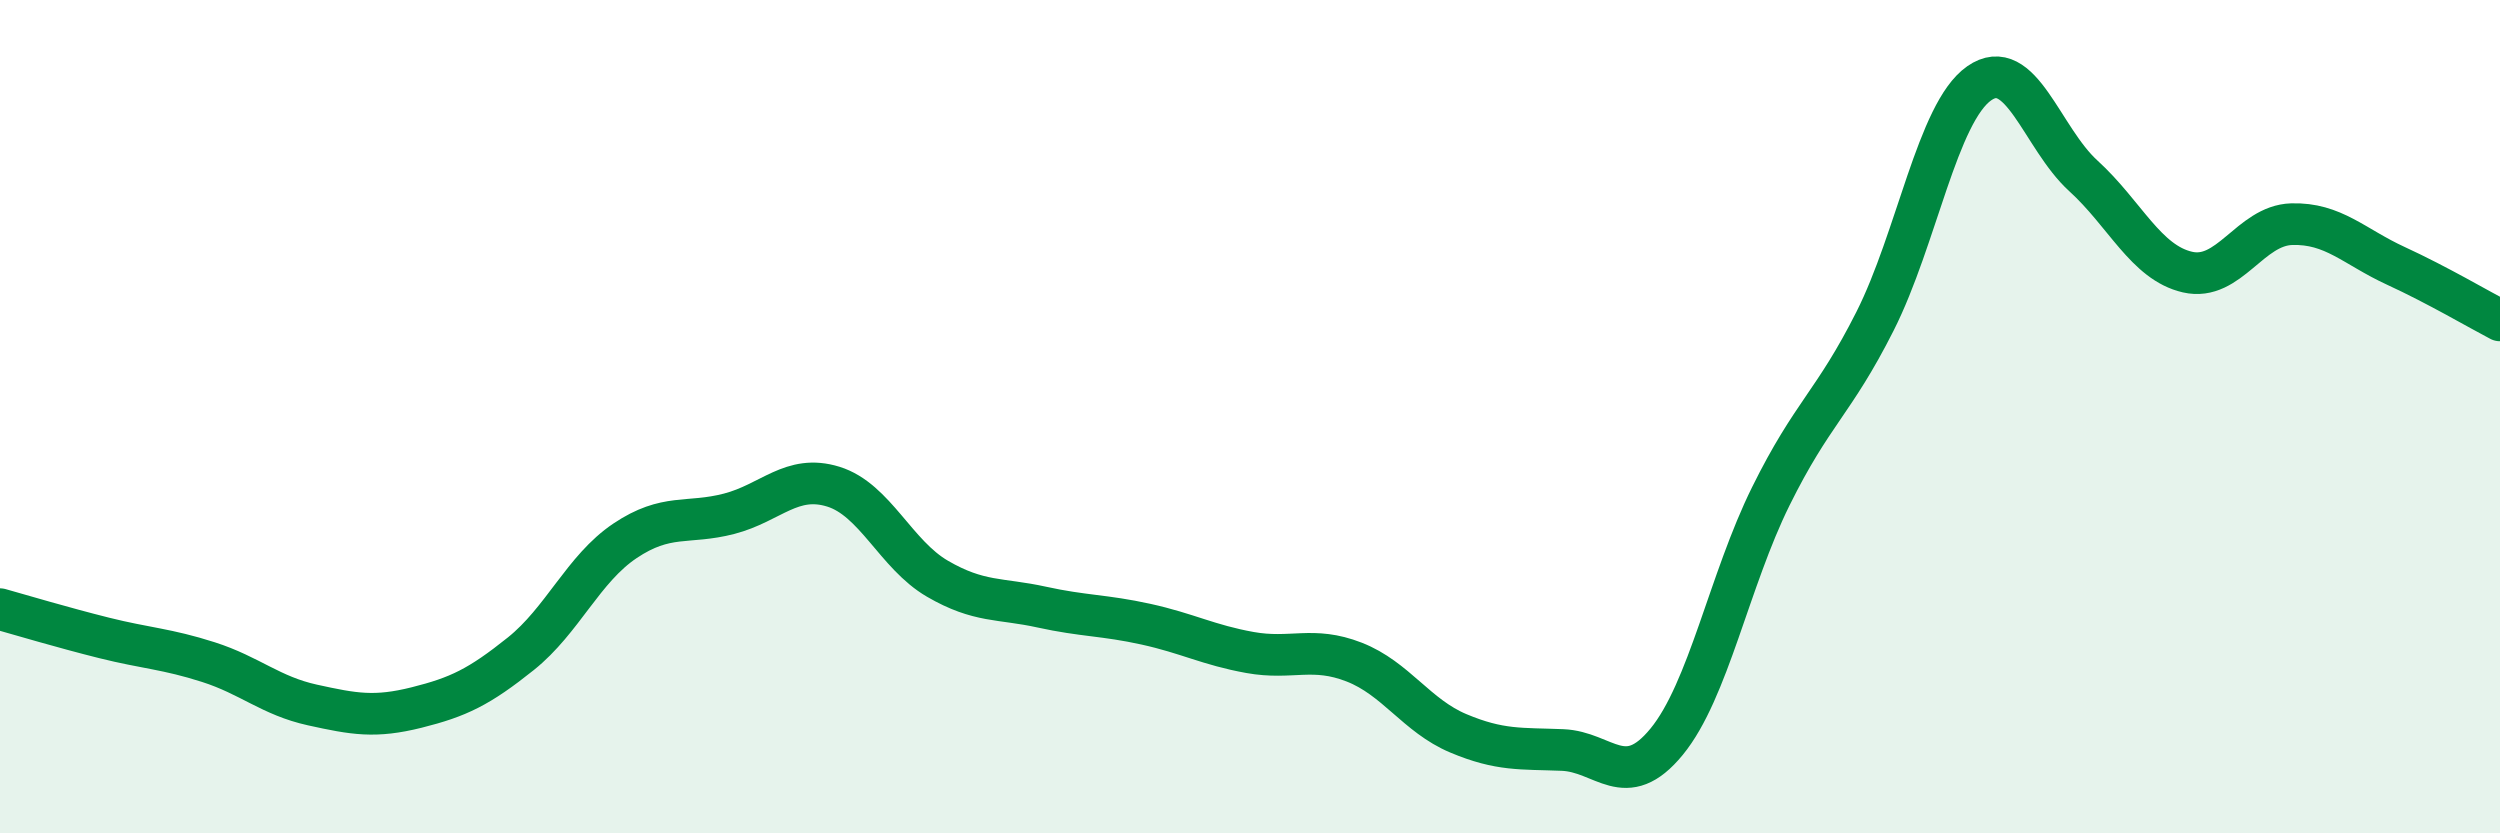
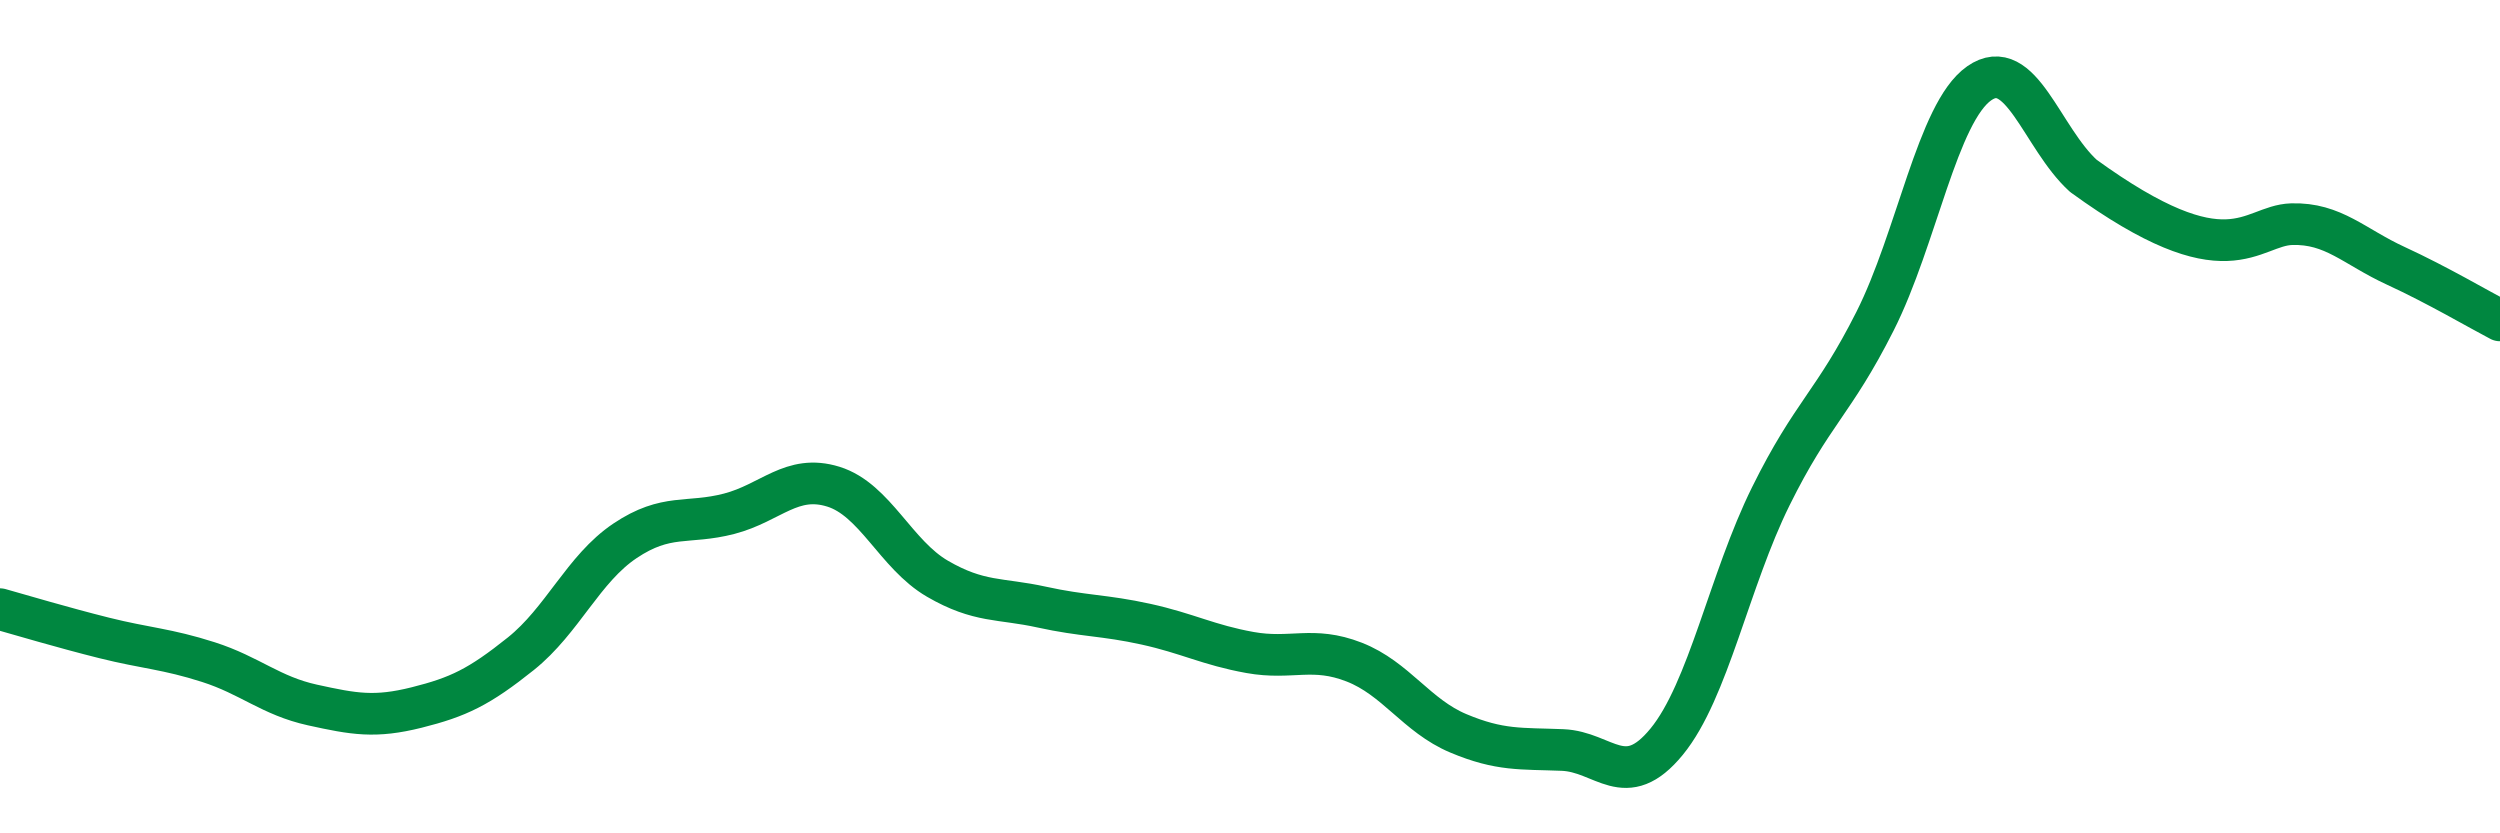
<svg xmlns="http://www.w3.org/2000/svg" width="60" height="20" viewBox="0 0 60 20">
-   <path d="M 0,14.62 C 0.5,14.76 1.5,15.06 2.5,15.31 C 3.5,15.56 4,15.57 5,15.89 C 6,16.21 6.5,16.7 7.5,16.92 C 8.5,17.14 9,17.23 10,16.98 C 11,16.73 11.5,16.49 12.5,15.69 C 13.5,14.89 14,13.65 15,12.98 C 16,12.31 16.5,12.59 17.5,12.33 C 18.5,12.07 19,11.37 20,11.68 C 21,11.99 21.5,13.31 22.5,13.89 C 23.5,14.47 24,14.35 25,14.57 C 26,14.79 26.5,14.76 27.5,14.98 C 28.5,15.2 29,15.48 30,15.66 C 31,15.84 31.5,15.5 32.5,15.89 C 33.5,16.28 34,17.18 35,17.6 C 36,18.02 36.5,17.96 37.5,18 C 38.5,18.04 39,19.02 40,17.8 C 41,16.58 41.5,13.93 42.5,11.91 C 43.5,9.89 44,9.69 45,7.71 C 46,5.73 46.5,2.7 47.5,2 C 48.5,1.3 49,3.31 50,4.22 C 51,5.13 51.5,6.3 52.5,6.53 C 53.5,6.76 54,5.41 55,5.38 C 56,5.35 56.5,5.92 57.5,6.38 C 58.5,6.84 59.5,7.43 60,7.69L60 20L0 20Z" fill="#008740" opacity="0.1" stroke-linecap="round" stroke-linejoin="round" />
-   <path d="M 0,14.62 C 0.5,14.76 1.5,15.06 2.5,15.31 C 3.5,15.56 4,15.57 5,15.89 C 6,16.21 6.5,16.7 7.5,16.92 C 8.5,17.14 9,17.23 10,16.98 C 11,16.73 11.5,16.49 12.5,15.69 C 13.5,14.89 14,13.65 15,12.98 C 16,12.31 16.5,12.59 17.5,12.33 C 18.5,12.07 19,11.37 20,11.68 C 21,11.99 21.5,13.31 22.5,13.89 C 23.5,14.47 24,14.35 25,14.57 C 26,14.79 26.5,14.76 27.5,14.98 C 28.5,15.2 29,15.48 30,15.66 C 31,15.84 31.5,15.5 32.5,15.89 C 33.5,16.28 34,17.18 35,17.6 C 36,18.02 36.5,17.96 37.5,18 C 38.5,18.04 39,19.02 40,17.8 C 41,16.58 41.5,13.93 42.5,11.91 C 43.5,9.89 44,9.69 45,7.71 C 46,5.73 46.5,2.7 47.5,2 C 48.5,1.3 49,3.31 50,4.22 C 51,5.13 51.5,6.3 52.5,6.53 C 53.5,6.76 54,5.41 55,5.38 C 56,5.35 56.5,5.92 57.5,6.38 C 58.5,6.84 59.5,7.43 60,7.69" stroke="#008740" stroke-width="1" fill="none" stroke-linecap="round" stroke-linejoin="round" />
+   <path d="M 0,14.62 C 0.5,14.76 1.5,15.06 2.5,15.31 C 3.5,15.56 4,15.57 5,15.89 C 6,16.21 6.5,16.7 7.5,16.92 C 8.5,17.14 9,17.23 10,16.98 C 11,16.73 11.5,16.49 12.5,15.69 C 13.5,14.89 14,13.65 15,12.98 C 16,12.31 16.5,12.59 17.5,12.33 C 18.5,12.07 19,11.37 20,11.68 C 21,11.99 21.5,13.31 22.5,13.89 C 23.5,14.47 24,14.35 25,14.57 C 26,14.79 26.5,14.76 27.5,14.98 C 28.5,15.2 29,15.48 30,15.66 C 31,15.84 31.5,15.5 32.5,15.89 C 33.5,16.28 34,17.18 35,17.6 C 36,18.02 36.5,17.96 37.5,18 C 38.5,18.04 39,19.02 40,17.8 C 41,16.58 41.5,13.93 42.5,11.91 C 43.5,9.89 44,9.69 45,7.71 C 46,5.73 46.5,2.7 47.5,2 C 48.5,1.3 49,3.31 50,4.22 C 53.5,6.76 54,5.41 55,5.38 C 56,5.35 56.5,5.92 57.5,6.38 C 58.5,6.84 59.5,7.43 60,7.69" stroke="#008740" stroke-width="1" fill="none" stroke-linecap="round" stroke-linejoin="round" />
</svg>